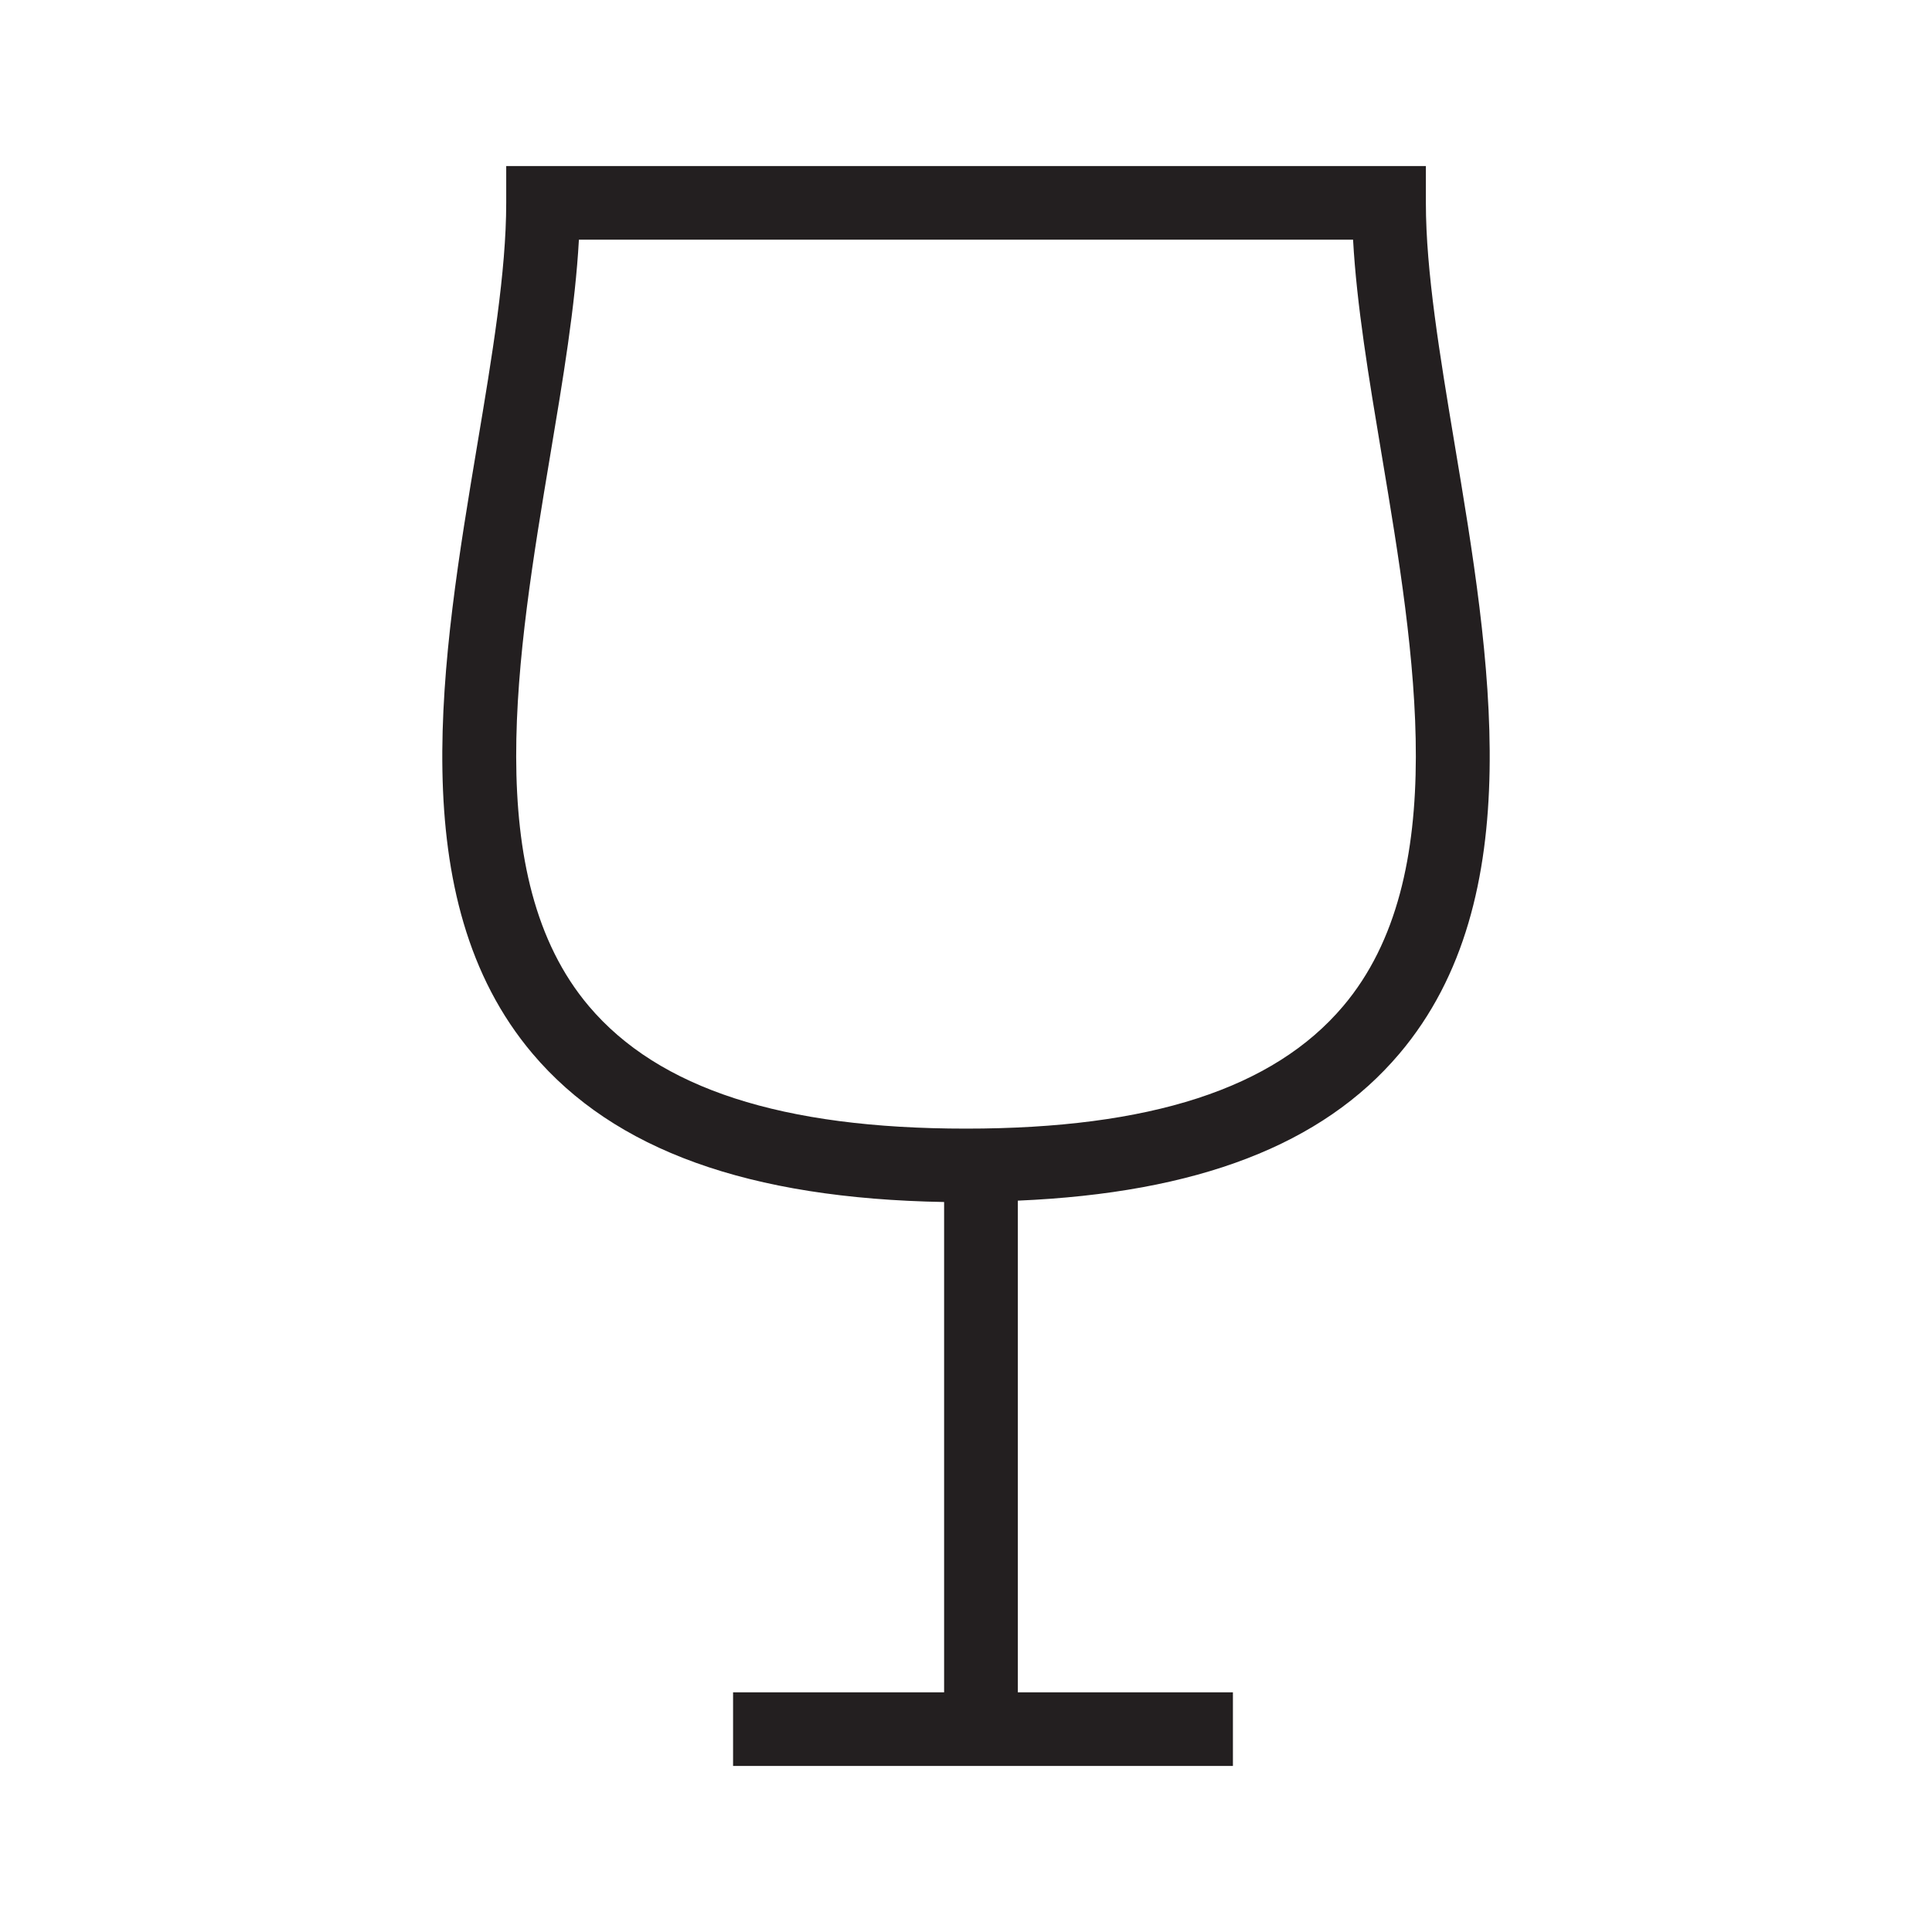
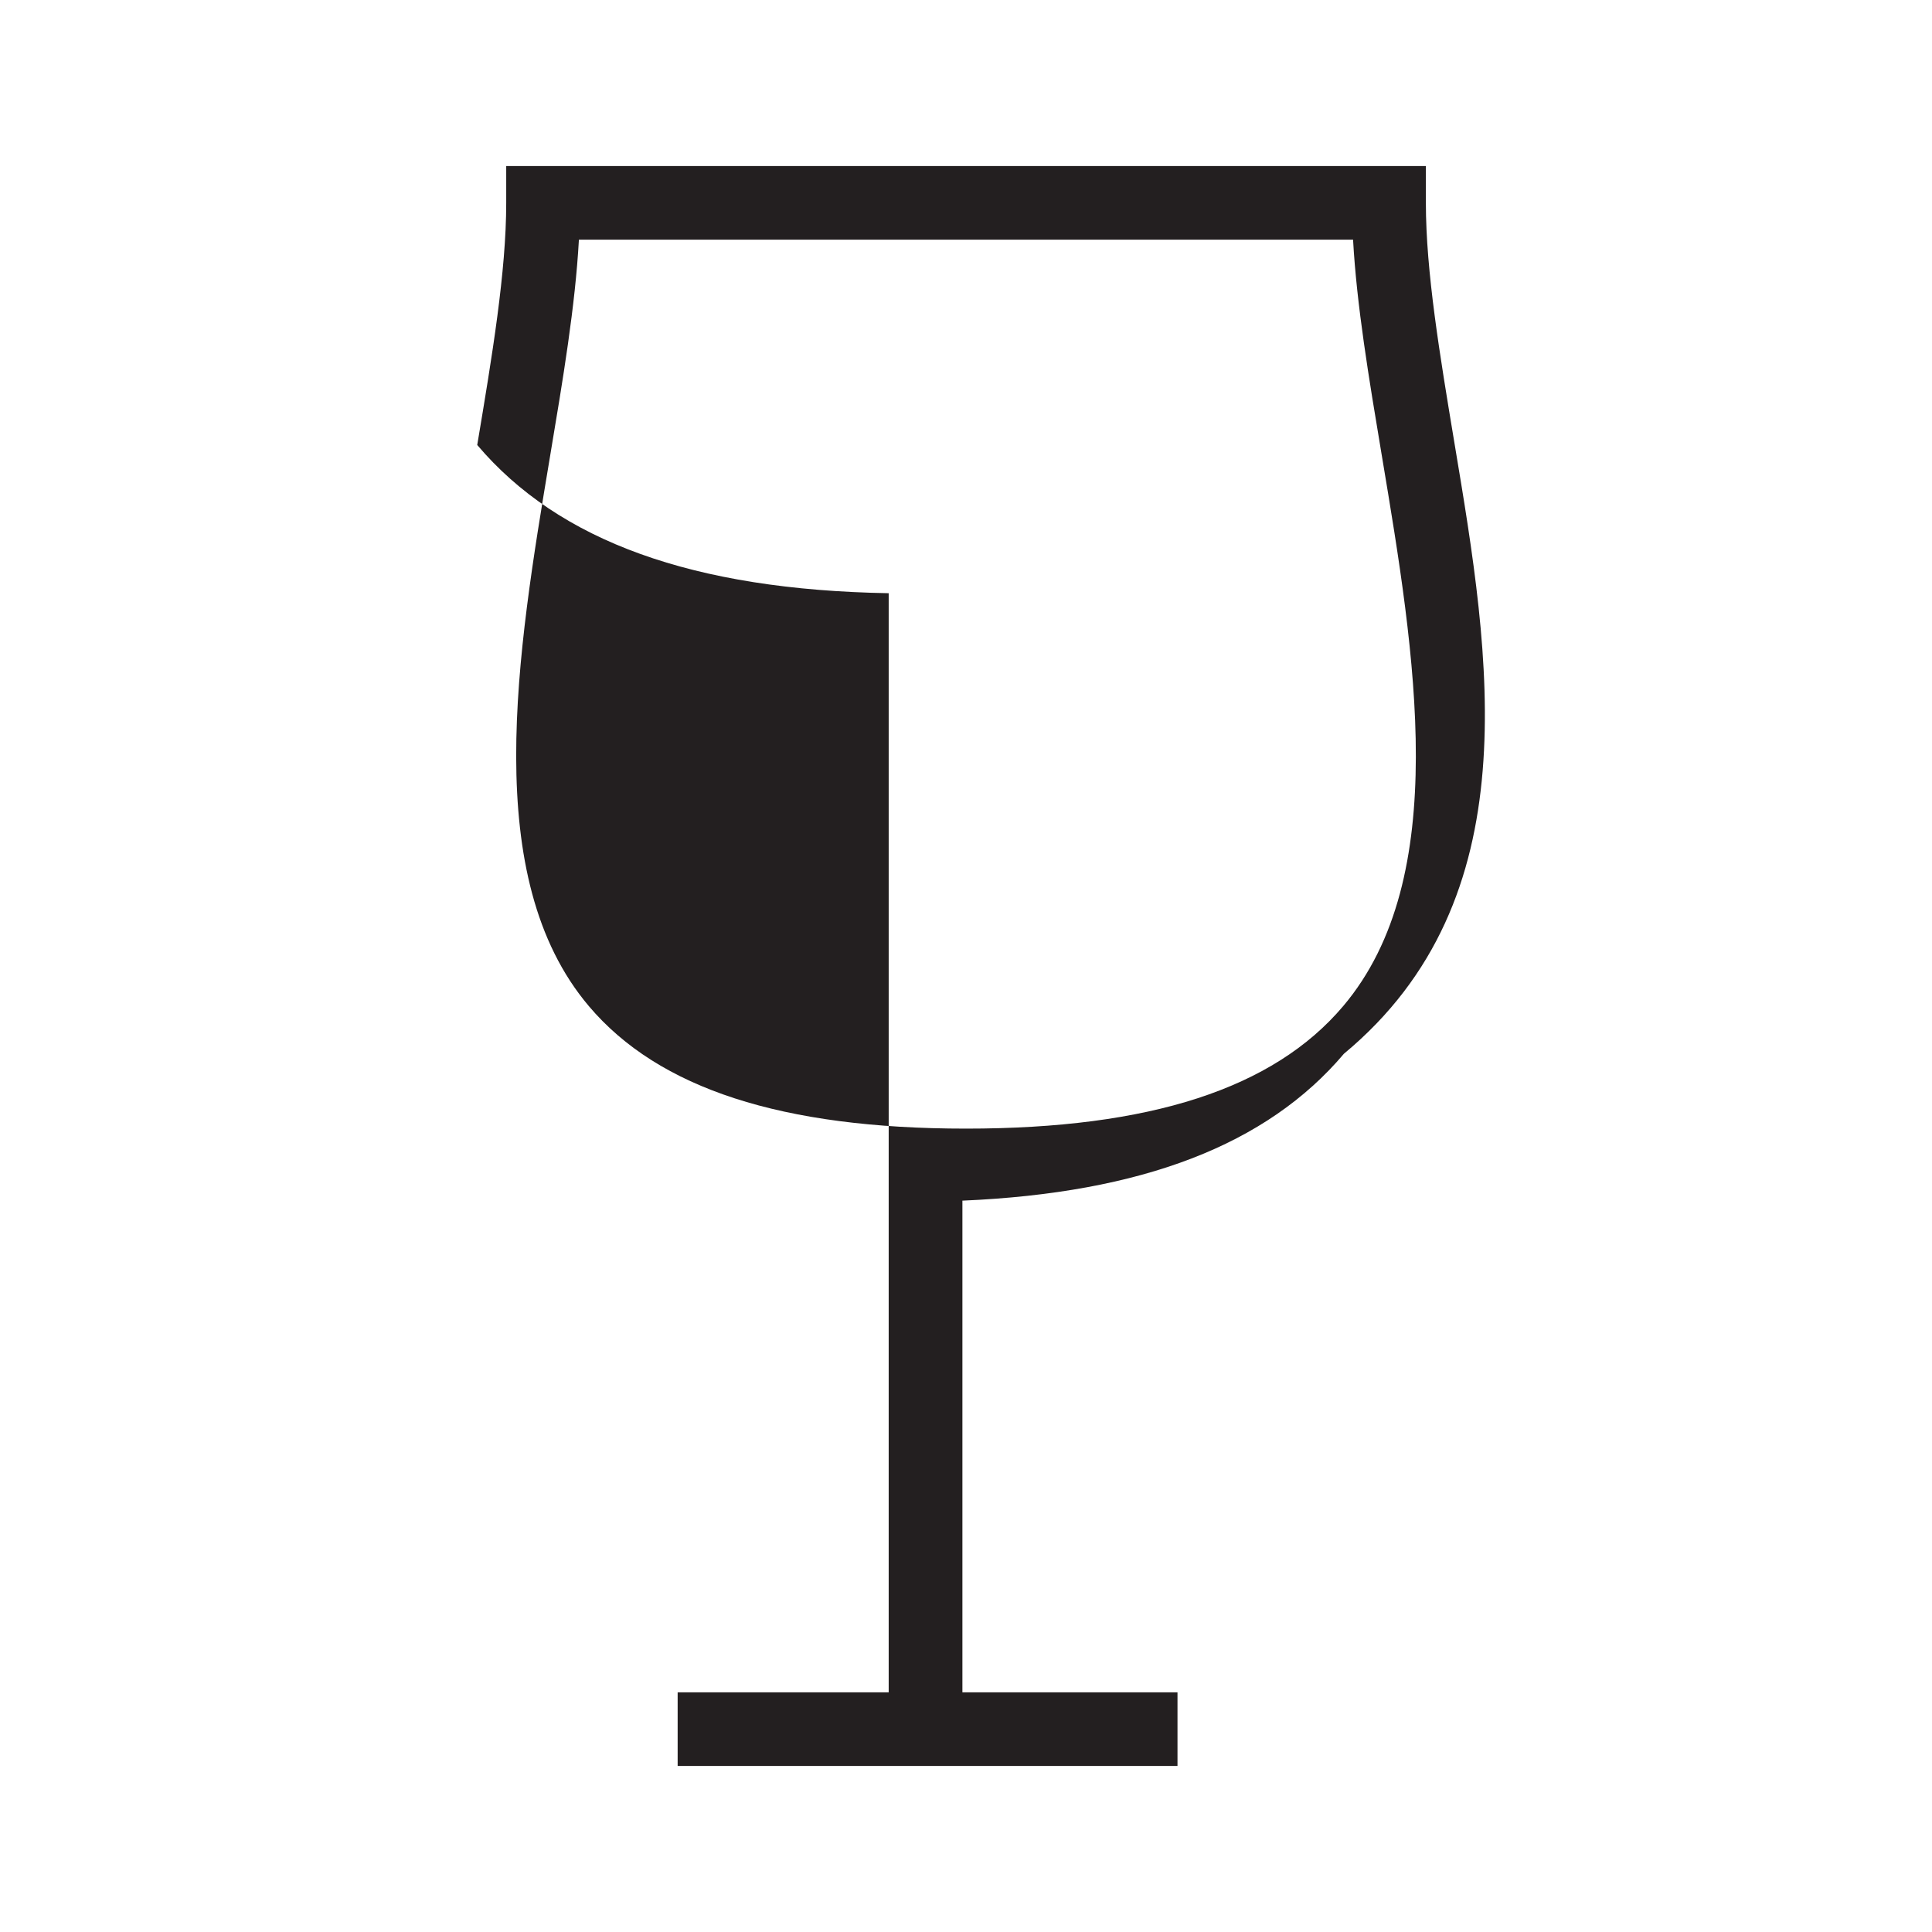
<svg xmlns="http://www.w3.org/2000/svg" version="1.1" id="Layer_1" x="0px" y="0px" width="64px" height="64px" viewBox="0 0 64 64" enable-background="new 0 0 64 64" xml:space="preserve">
-   <path fill="#231F20" d="M48.184,14.698c-0.488-2.934-0.95-5.702-0.95-7.976V5.5H16.769v1.222c0,2.278-0.465,5.063-0.96,8.019  c-1.177,7.045-2.51,15.034,1.836,20.167c2.702,3.191,7.16,4.797,13.63,4.91V56.06h-6.991v2.44h16.558v-2.44h-7.125V39.773  c5.948-0.255,10.084-1.847,12.638-4.866C50.706,29.772,49.367,21.776,48.184,14.698z M32,37.387c-6.093,0-10.179-1.324-12.492-4.056  c-3.615-4.271-2.379-11.677-1.286-18.22c0.429-2.559,0.834-4.976,0.955-7.171h25.645c0.12,2.169,0.521,4.572,0.945,7.108  l0.014,0.083c1.091,6.529,2.327,13.929-1.288,18.2C42.181,36.063,38.095,37.387,32,37.387z" />
+   <path fill="#231F20" d="M48.184,14.698c-0.488-2.934-0.95-5.702-0.95-7.976V5.5H16.769v1.222c0,2.278-0.465,5.063-0.96,8.019  c2.702,3.191,7.16,4.797,13.63,4.91V56.06h-6.991v2.44h16.558v-2.44h-7.125V39.773  c5.948-0.255,10.084-1.847,12.638-4.866C50.706,29.772,49.367,21.776,48.184,14.698z M32,37.387c-6.093,0-10.179-1.324-12.492-4.056  c-3.615-4.271-2.379-11.677-1.286-18.22c0.429-2.559,0.834-4.976,0.955-7.171h25.645c0.12,2.169,0.521,4.572,0.945,7.108  l0.014,0.083c1.091,6.529,2.327,13.929-1.288,18.2C42.181,36.063,38.095,37.387,32,37.387z" />
</svg>